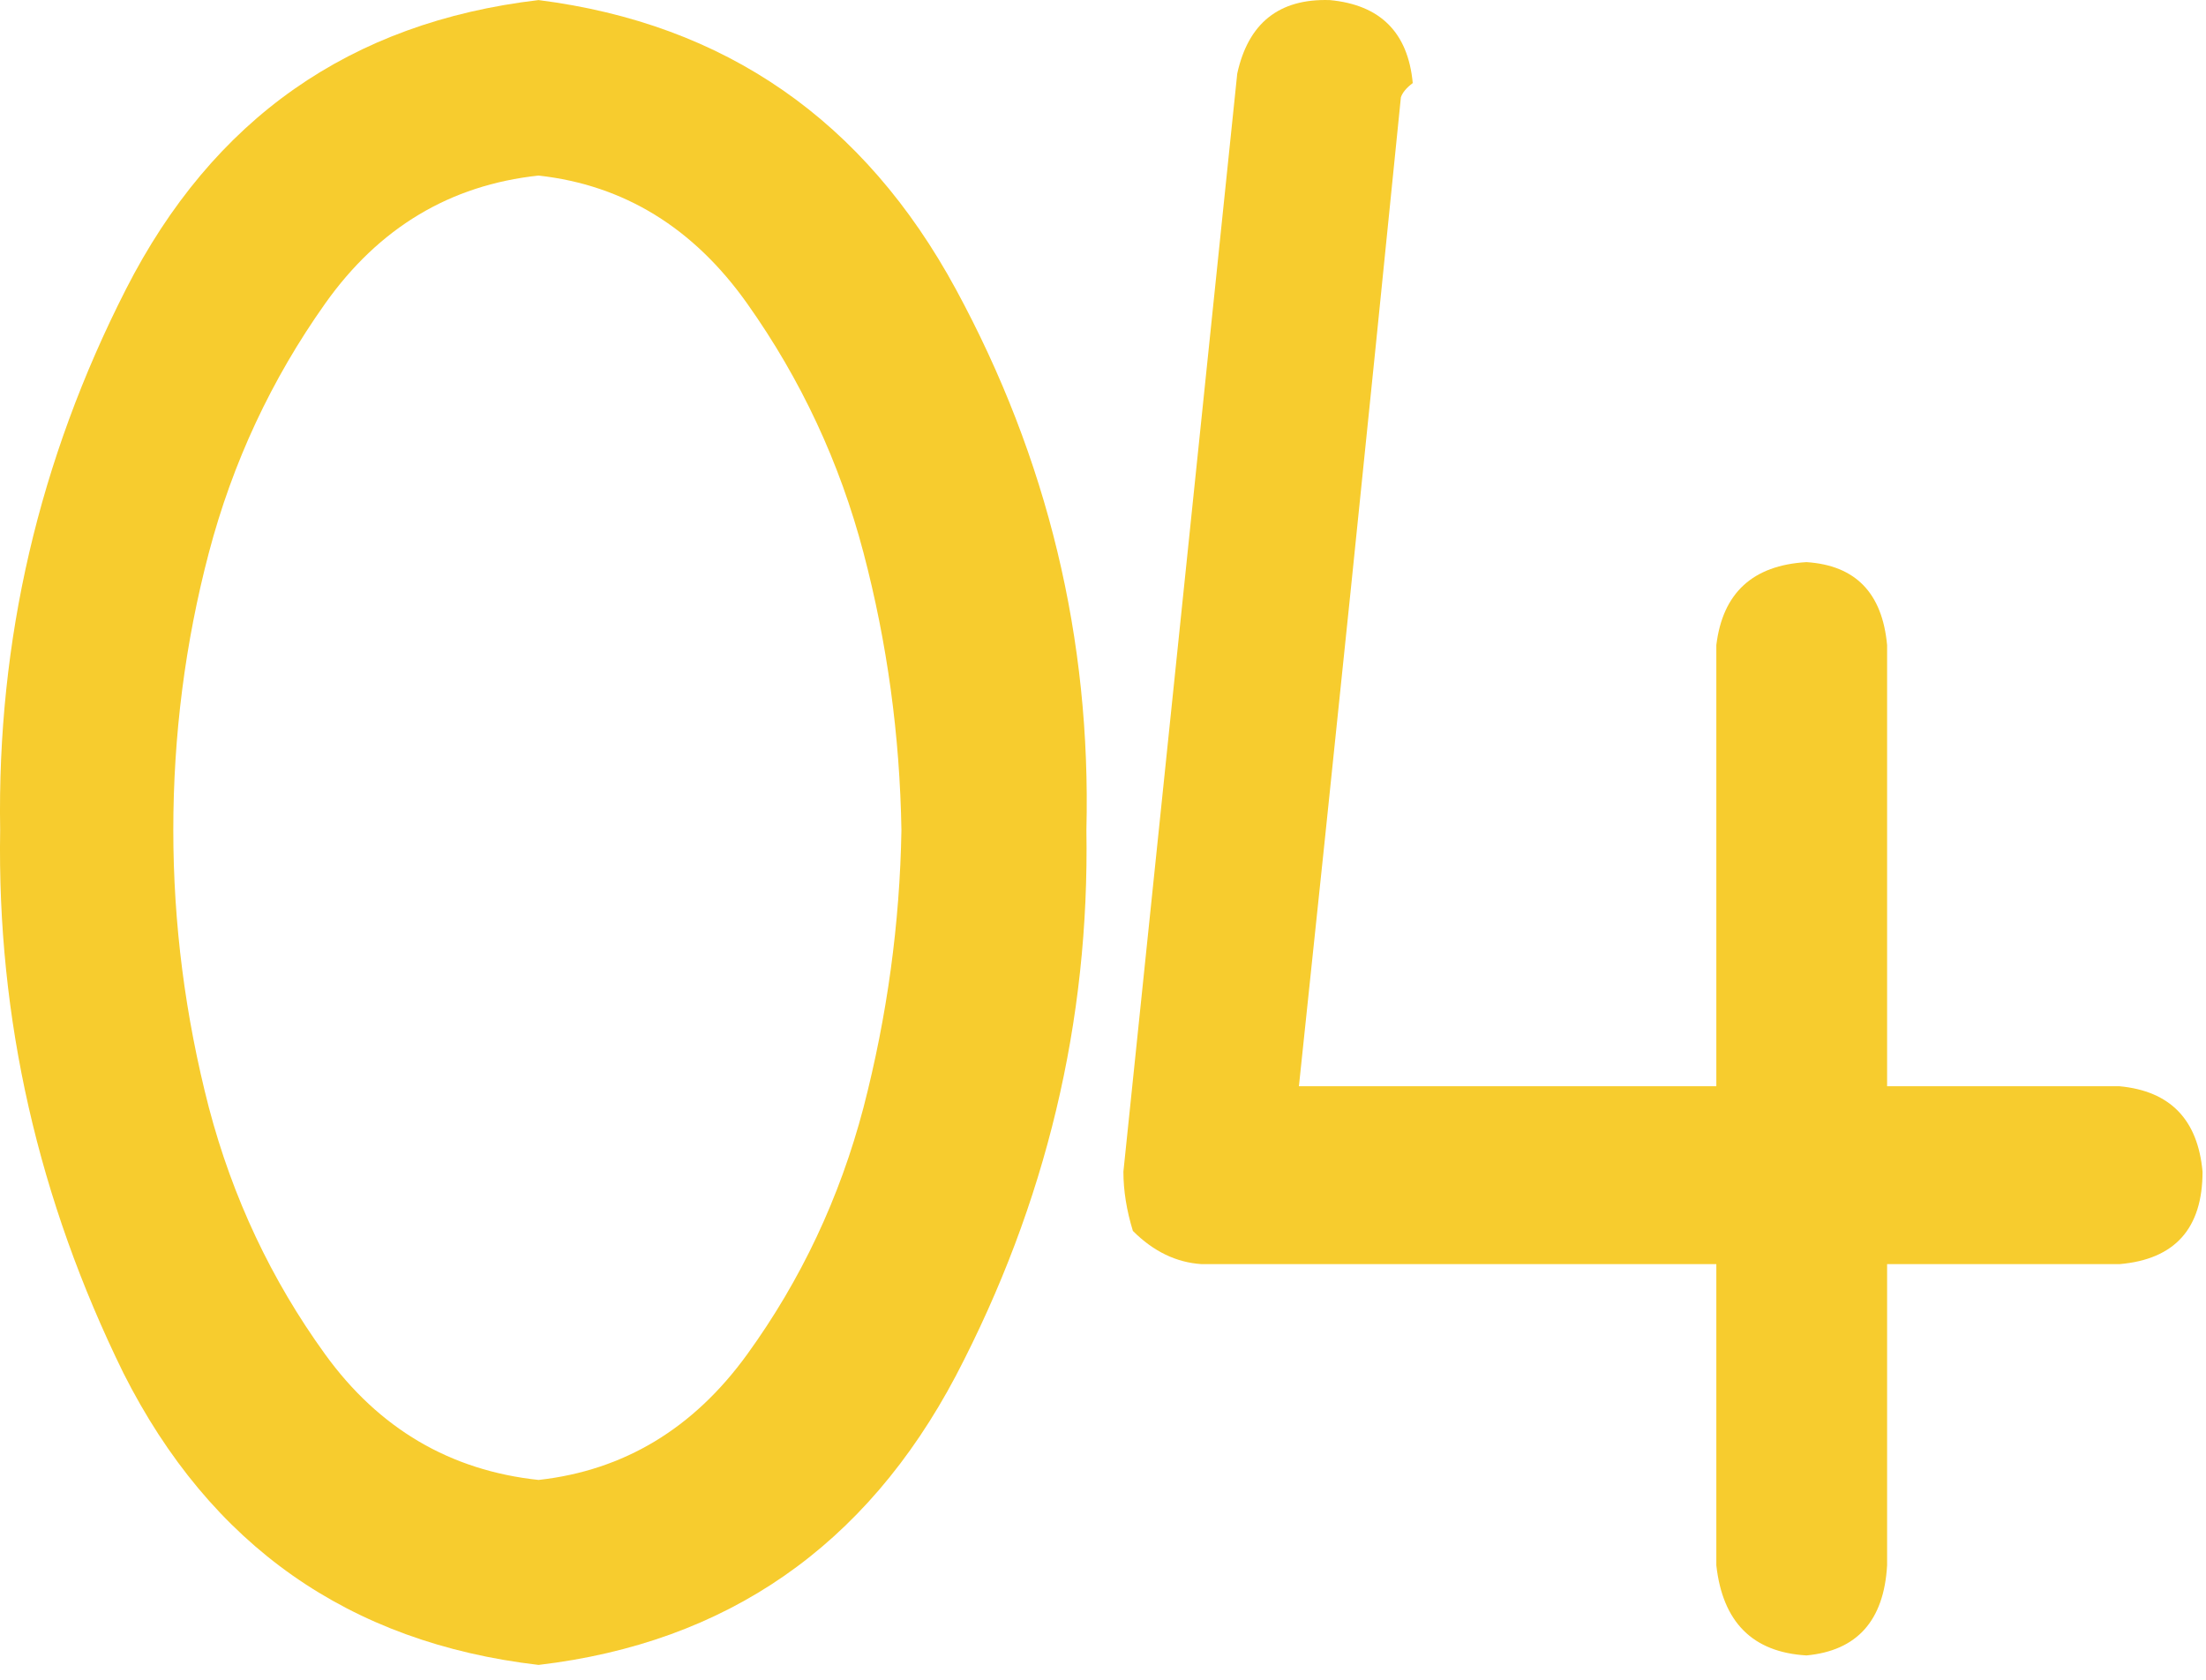
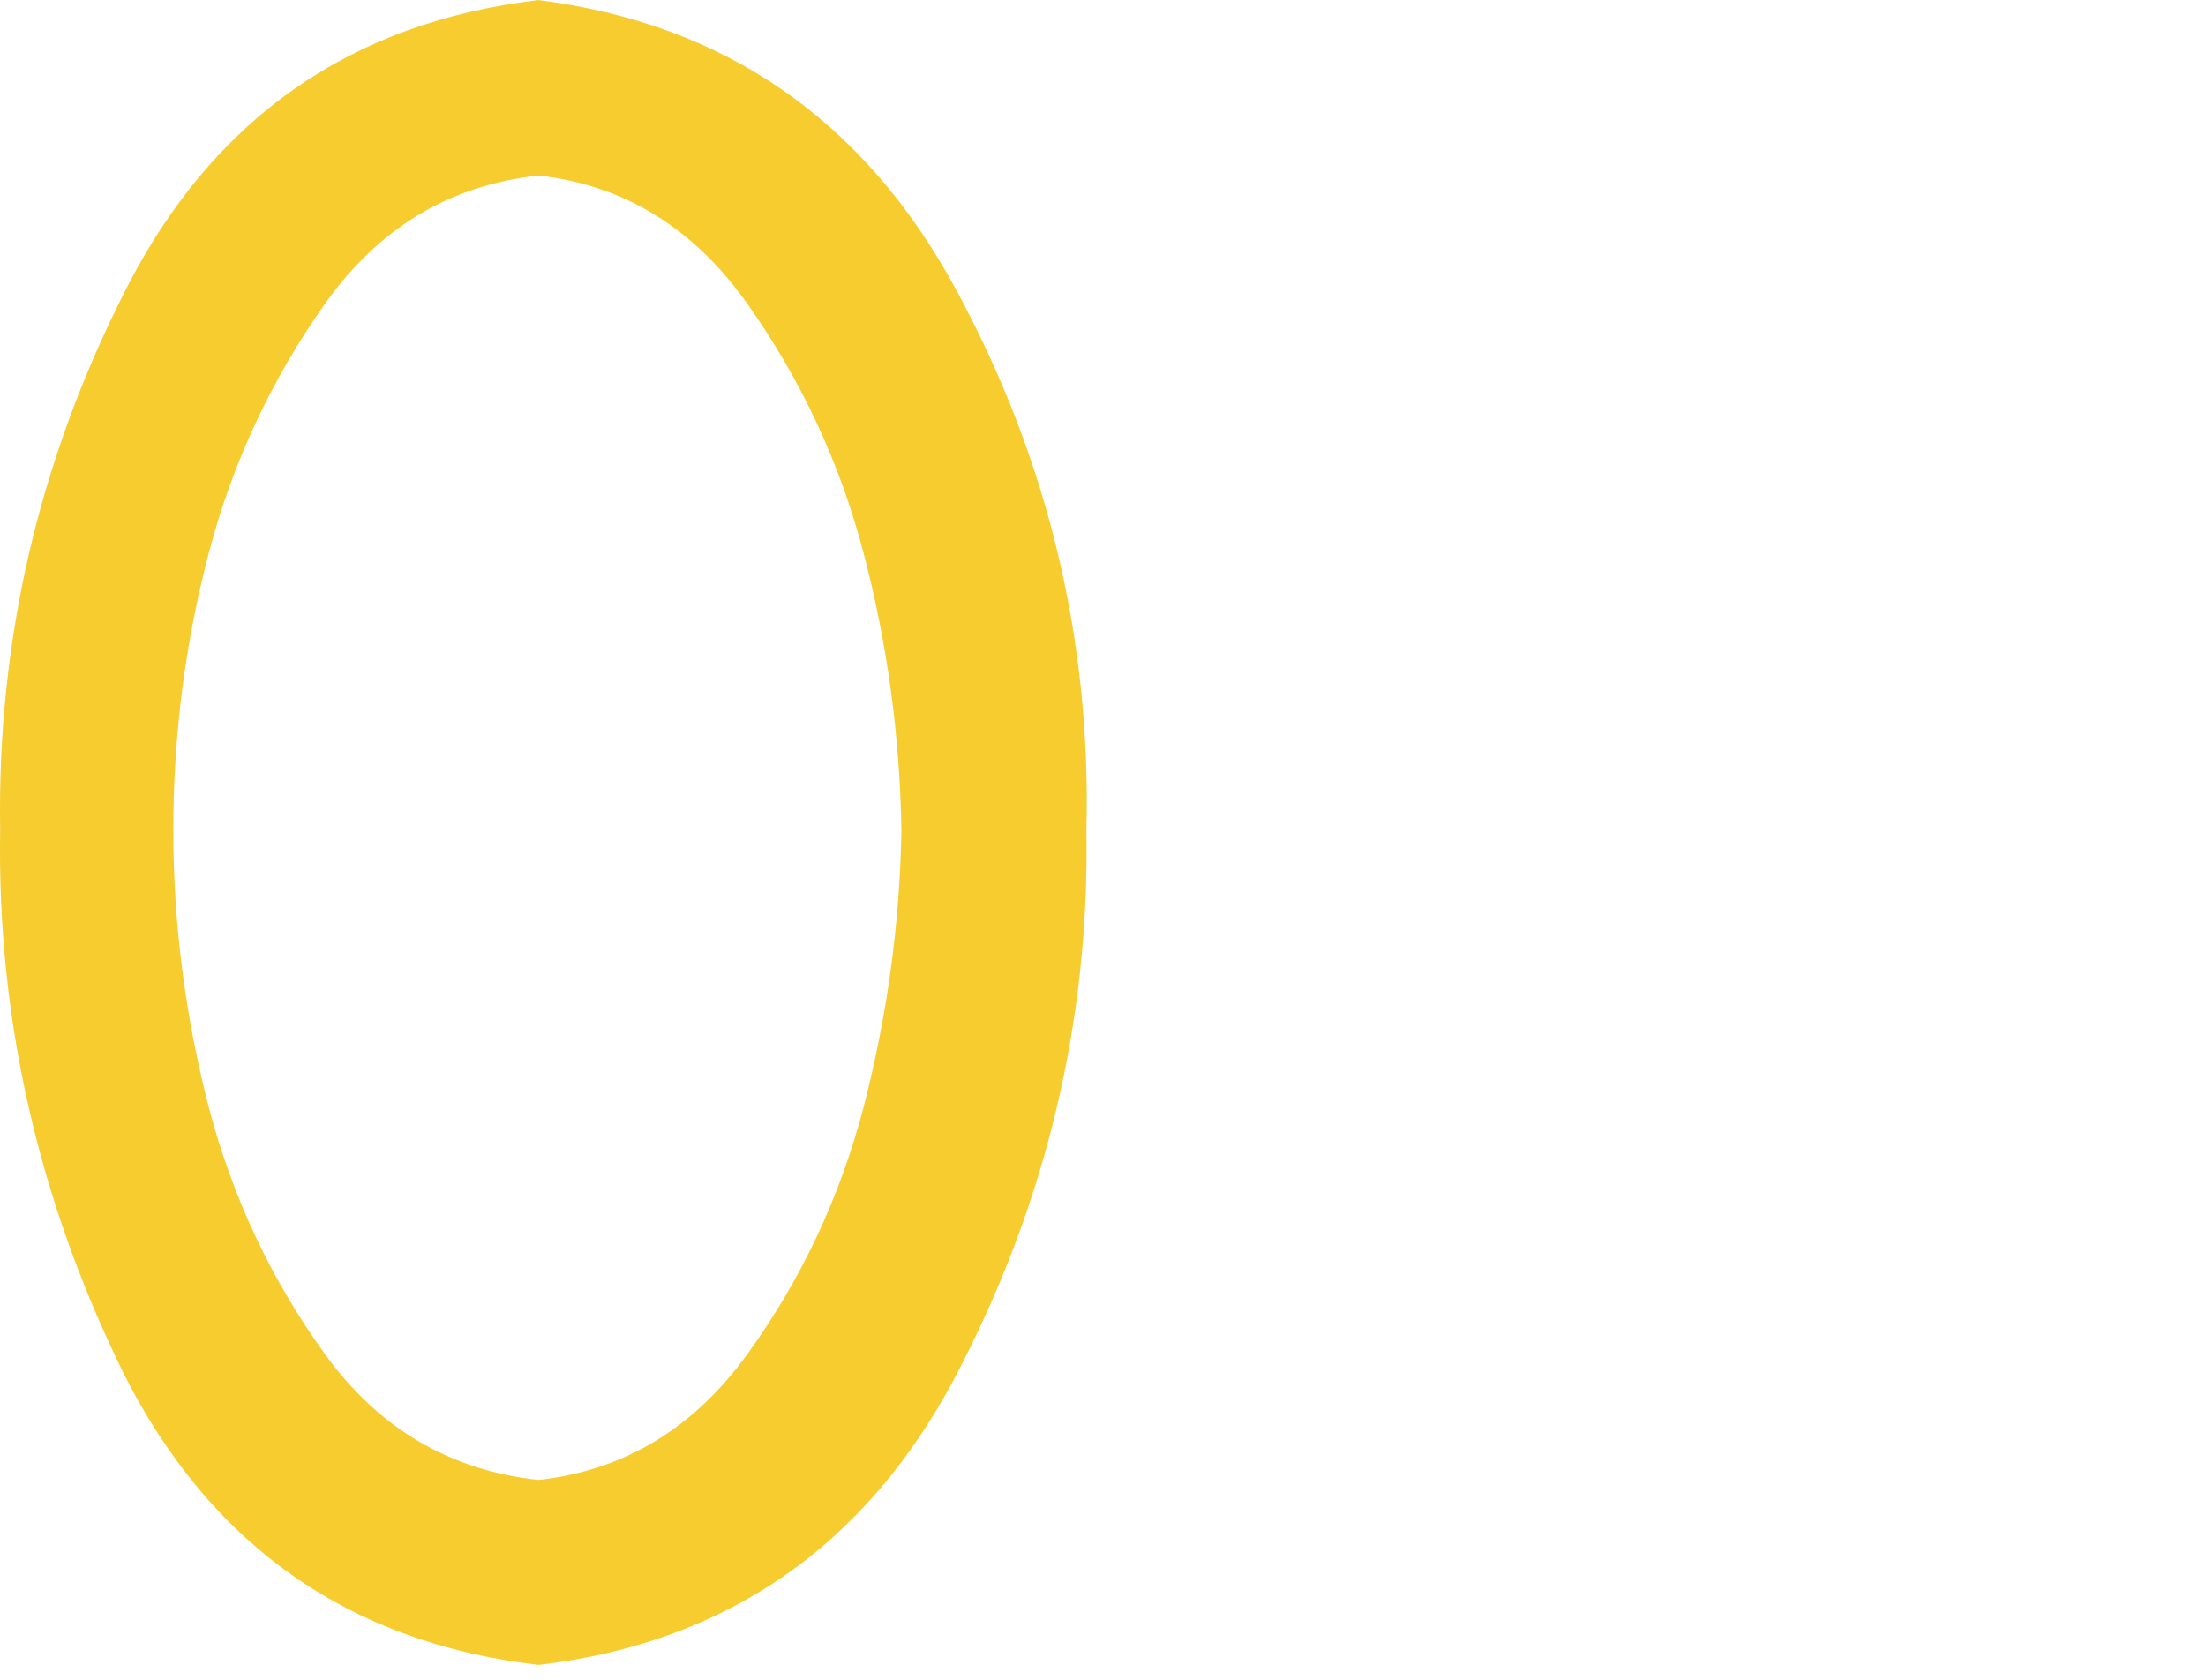
<svg xmlns="http://www.w3.org/2000/svg" width="109" height="83" viewBox="0 0 109 83" fill="none">
  <path d="M0.008 41.019C-0.148 31.644 1.922 22.738 6.219 14.3C10.516 5.863 17.313 1.097 26.61 0.004C35.829 1.175 42.704 5.941 47.235 14.3C51.766 22.66 53.915 31.566 53.68 41.019C53.837 50.472 51.688 59.457 47.235 67.972C42.782 76.41 35.907 81.175 26.61 82.269C17.235 81.175 10.399 76.371 6.102 67.855C1.883 59.261 -0.148 50.316 0.008 41.019ZM8.563 41.019C8.563 45.629 9.149 50.199 10.321 54.73C11.493 59.183 13.407 63.246 16.063 66.918C18.719 70.59 22.235 72.66 26.61 73.129C30.829 72.66 34.266 70.59 36.922 66.918C39.579 63.246 41.493 59.183 42.665 54.73C43.837 50.199 44.462 45.629 44.54 41.019C44.462 36.332 43.837 31.761 42.665 27.308C41.493 22.855 39.579 18.754 36.922 15.004C34.266 11.254 30.829 9.144 26.61 8.675C22.235 9.144 18.719 11.254 16.063 15.004C13.407 18.754 11.493 22.855 10.321 27.308C9.149 31.761 8.563 36.332 8.563 41.019Z" fill="#F7CC2E" />
-   <path d="M104.727 53.675C107.227 53.91 108.594 55.316 108.829 57.894C108.829 60.707 107.461 62.23 104.727 62.465H93.243V77.347C93.087 80.082 91.758 81.566 89.258 81.8C86.602 81.644 85.118 80.16 84.805 77.347V62.465H59.376C58.126 62.386 56.993 61.84 55.977 60.824C55.665 59.808 55.508 58.832 55.508 57.894L61.133 3.636C61.68 1.136 63.204 -0.075 65.704 0.004C68.204 0.238 69.571 1.605 69.805 4.105C69.493 4.339 69.297 4.574 69.219 4.808C67.579 21.136 65.899 37.425 64.18 53.675H84.805V31.879C85.118 29.3 86.602 27.933 89.258 27.777C91.68 27.933 93.008 29.3 93.243 31.879V53.675H104.727Z" fill="#F7CC2E" />
</svg>